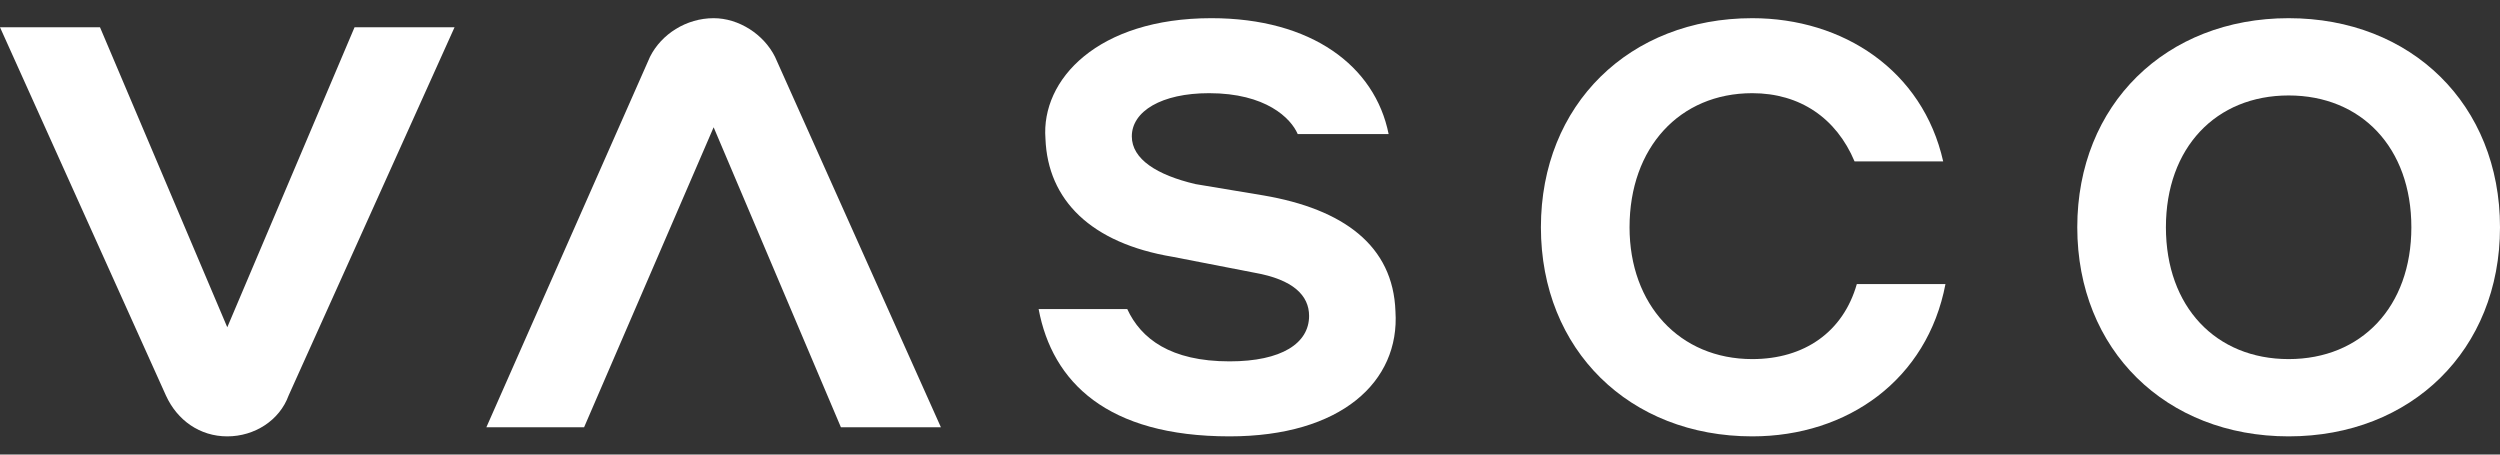
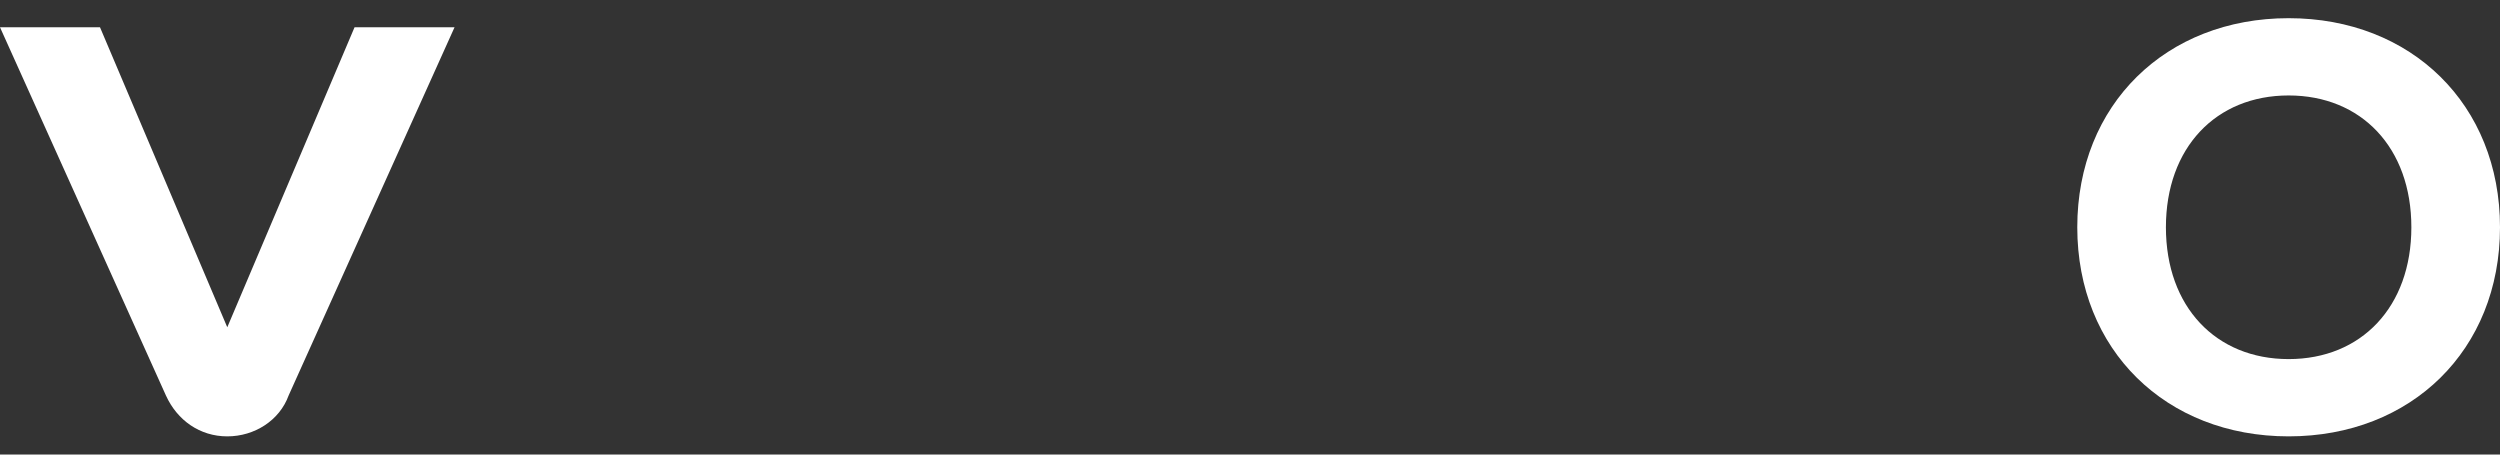
<svg xmlns="http://www.w3.org/2000/svg" version="1.2" viewBox="0 0 110 20" width="660" height="120">
  <rect x="0" y="0" width="110" height="20" fill="#333333" stroke="none" />
  <title>vasco electronics-svg</title>
  <style>
		.s0 { fill: #ffffff } 
	</style>
  <path id="Layer" class="s0" d="m0 1.2h4.4l5.6 13.2 5.6-13.2h4.4l-7.3 16.2c-0.4 1.1-1.5 1.8-2.7 1.8-1.2 0-2.2-0.7-2.7-1.8z" />
-   <path id="Layer" class="s0" d="m31.4 0.8c1.1 0 2.2 0.7 2.7 1.7l7.3 16.3h-4.4l-5.6-13.2-5.7 13.2h-4.3l7.2-16.3c0.5-1 1.6-1.7 2.8-1.7z" />
-   <path id="Layer" class="s0" d="m85.6 12.5c-0.8 4.2-4.3 6.7-8.5 6.7-5.4 0-9.3-3.8-9.3-9.2 0-5.4 3.9-9.2 9.3-9.2 4 0 7.5 2.3 8.4 6.3h-3.9c-0.8-1.9-2.4-3-4.5-3-3.2 0-5.4 2.4-5.4 5.9 0 3.4 2.2 5.8 5.4 5.8 2.3 0 4-1.2 4.6-3.3z" />
  <path id="Layer" fill-rule="evenodd" class="s0" d="m91.4 10c0-5.4 3.9-9.2 9.3-9.2 5.4 0 9.3 3.8 9.3 9.2 0 5.4-3.9 9.2-9.3 9.2-5.4 0-9.3-3.8-9.3-9.2zm14.7 0c0-3.5-2.2-5.8-5.4-5.8-3.2 0-5.4 2.3-5.4 5.8 0 3.5 2.2 5.8 5.4 5.8 3.2 0 5.4-2.3 5.4-5.8z" />
-   <path id="Layer" class="s0" d="m57.1 5.9c-0.3-0.7-1.4-1.8-3.9-1.8-2.1 0-3.4 0.8-3.4 1.9 0 1 1.1 1.7 2.8 2.1l3 0.5c3.5 0.6 5.7 2.2 5.8 5.1 0.2 3.1-2.4 5.5-7.3 5.5-5.4 0-7.8-2.4-8.4-5.6h3.9c0.6 1.3 1.9 2.3 4.5 2.3 2.3 0 3.5-0.8 3.5-2 0-0.9-0.7-1.6-2.4-1.9l-3.6-0.7c-3.6-0.6-5.5-2.5-5.6-5.2-0.2-2.6 2.3-5.3 7.3-5.3 4.4 0 7.2 2.1 7.8 5.1z" />
</svg>